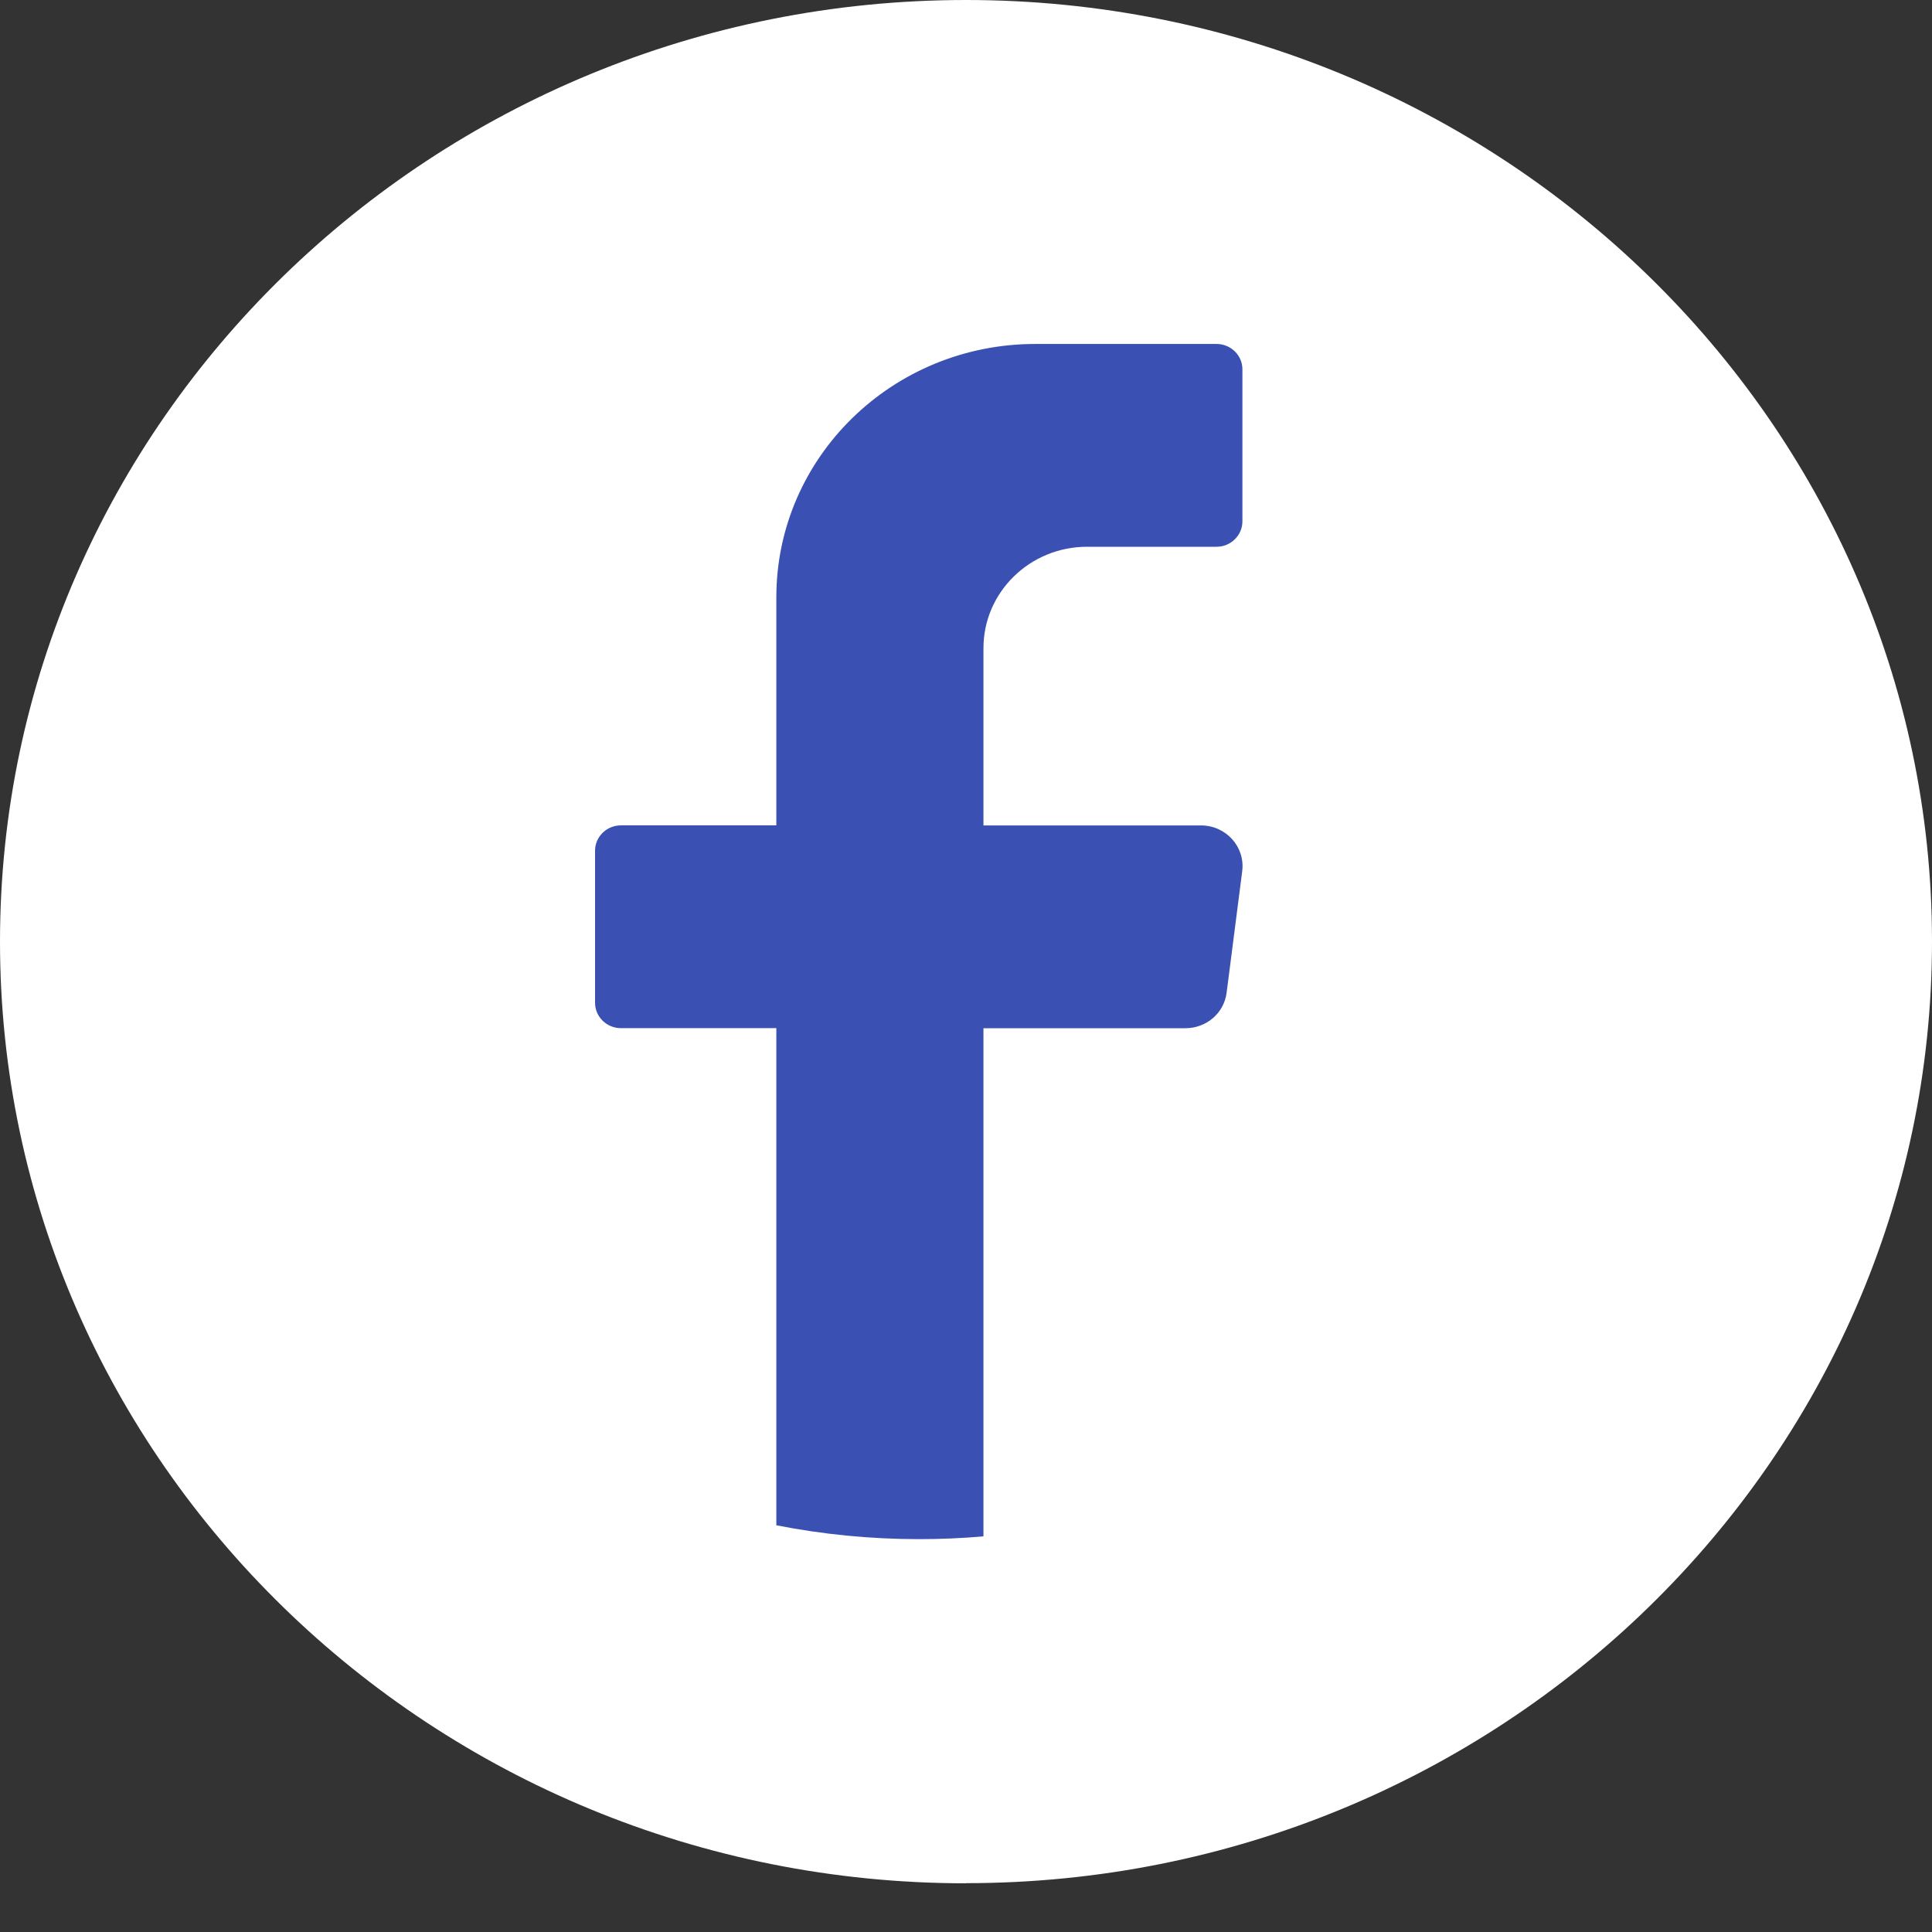
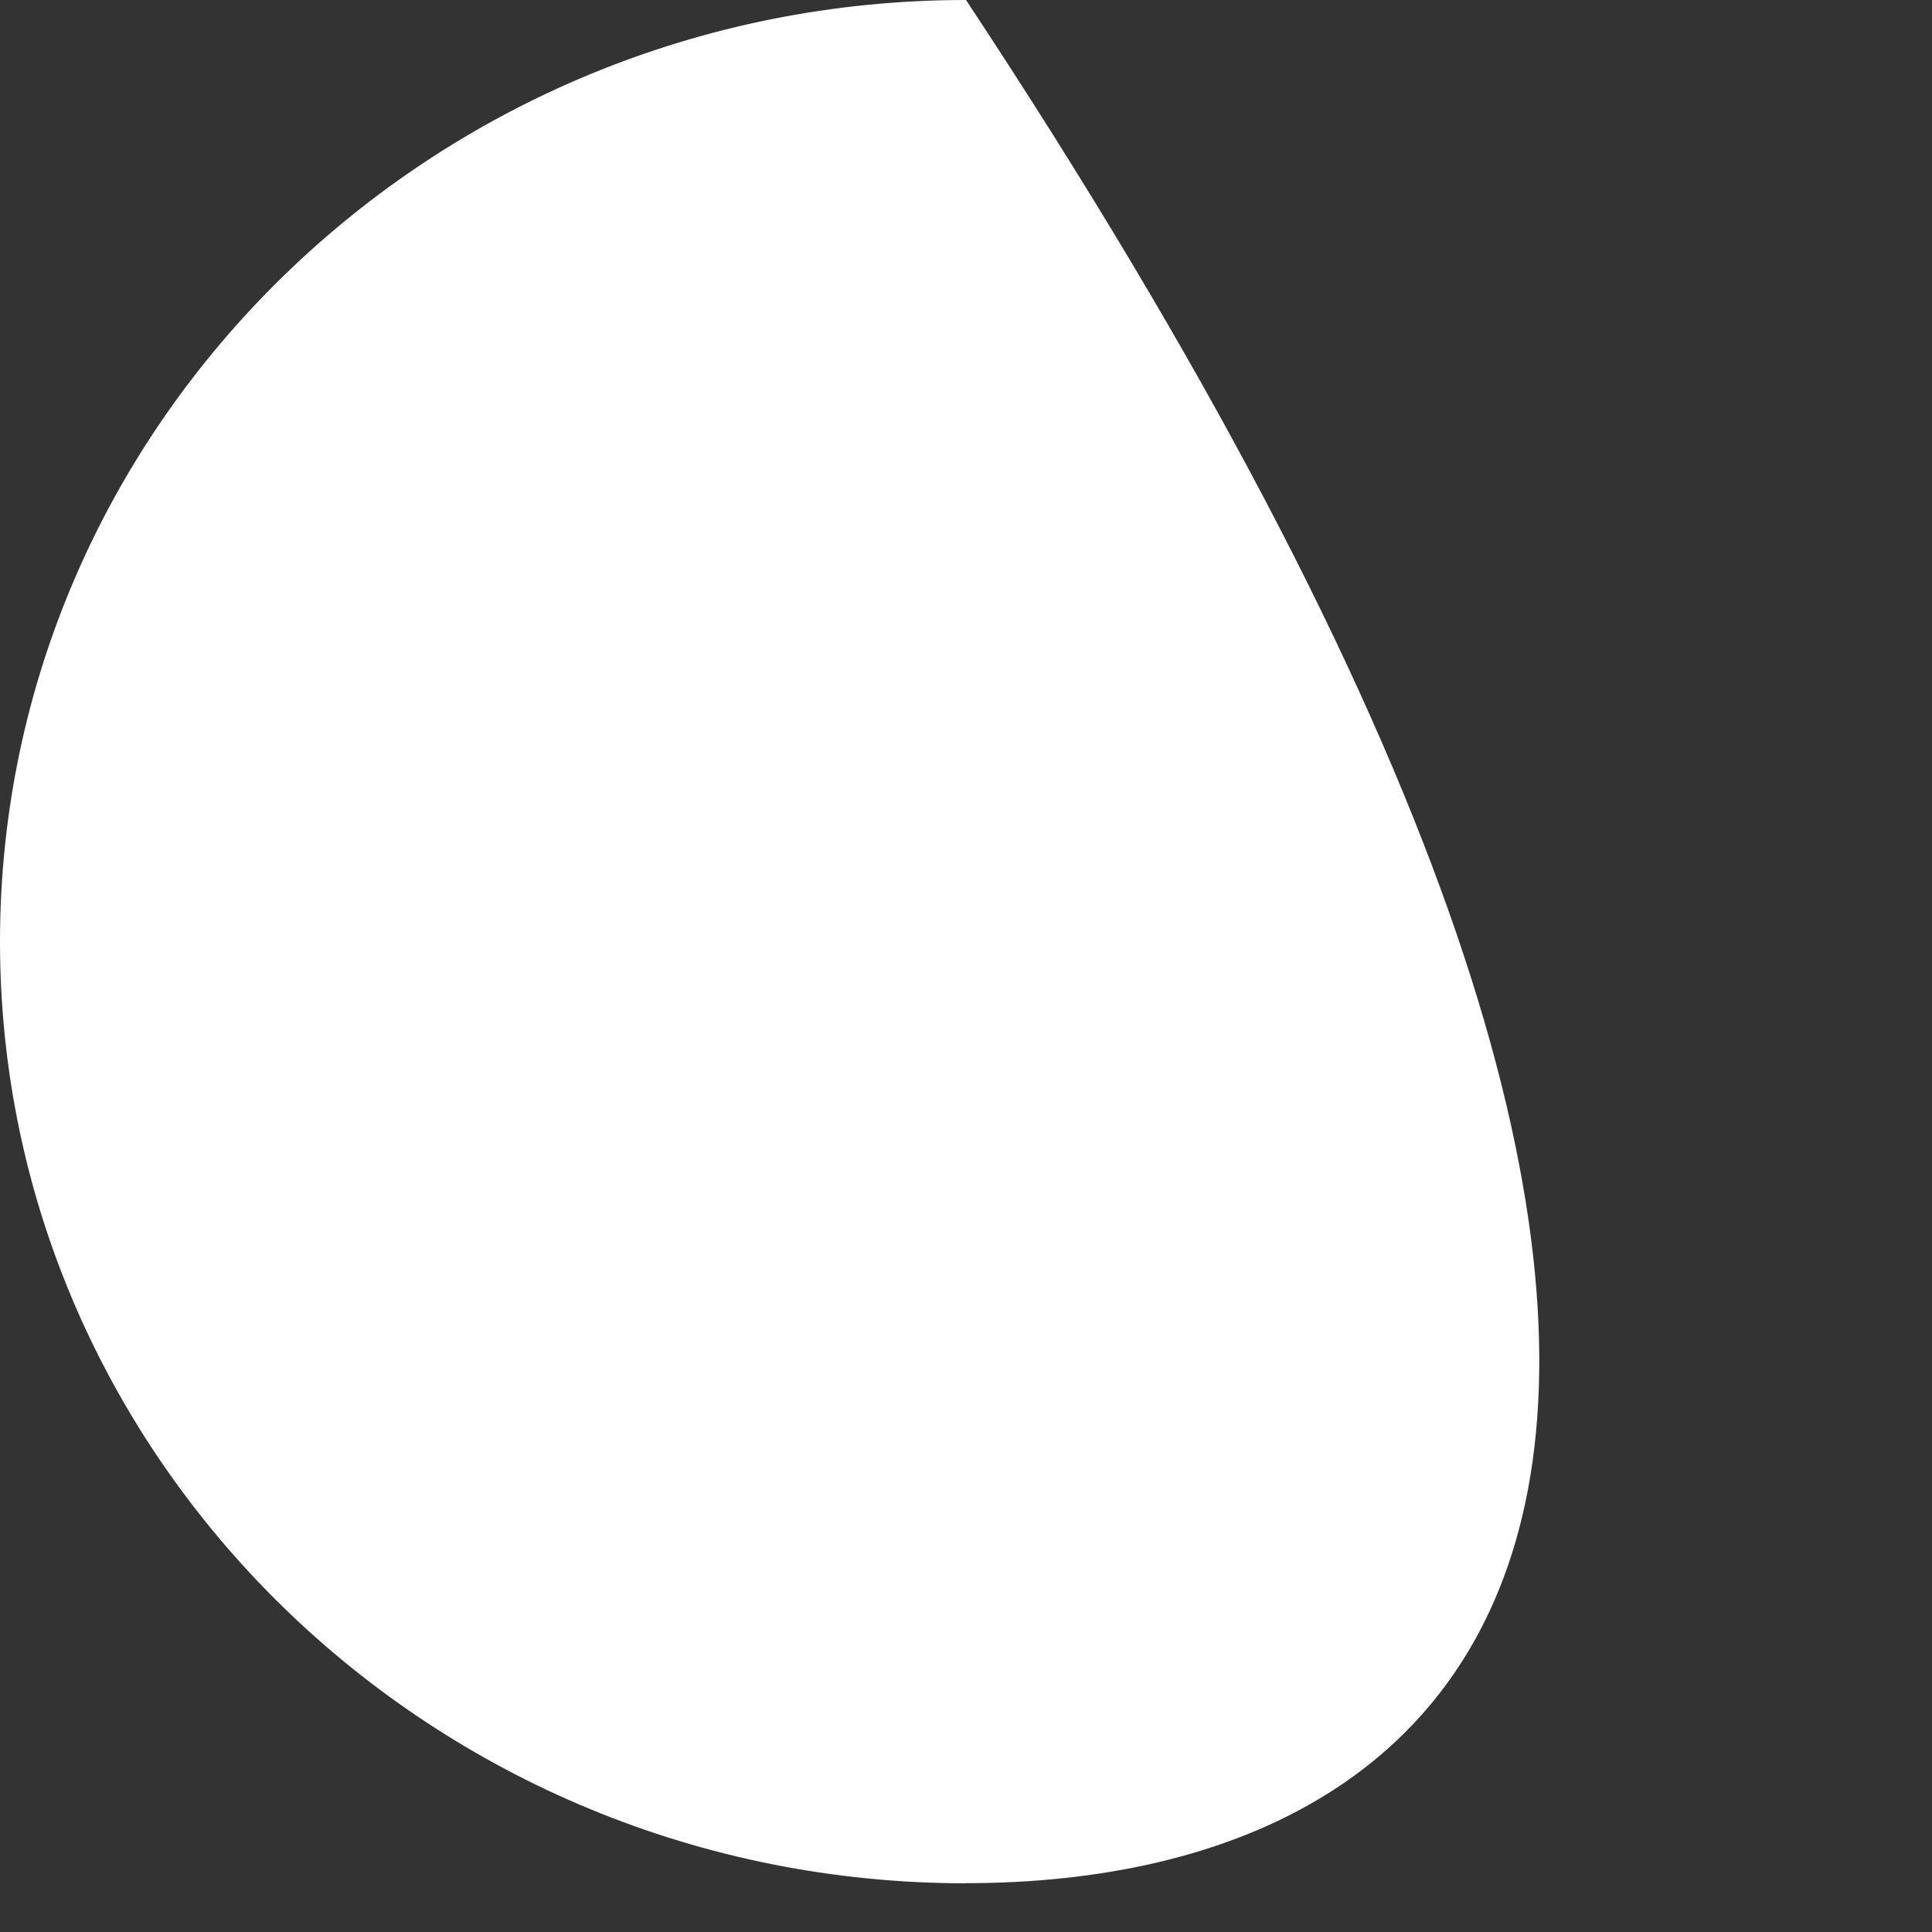
<svg xmlns="http://www.w3.org/2000/svg" width="29" height="29" viewBox="0 0 29 29" fill="none">
  <rect x="0" y="0" width="29" height="29" fill="#333333" stroke="none" />
-   <path d="M14.5 28.269C6.505 28.269 0 21.928 0 14.135C0 6.342 6.505 0 14.5 0C22.495 0 29 6.341 29 14.133C29 21.926 22.495 28.267 14.5 28.267V28.269Z" fill="white" />
-   <path d="M18.646 13.077L18.412 14.901C18.373 15.207 18.109 15.434 17.793 15.434H14.762V23.061C14.442 23.09 14.118 23.103 13.791 23.103C13.059 23.103 12.344 23.031 11.653 22.895V15.433H9.321C9.106 15.433 8.932 15.262 8.932 15.052V12.769C8.932 12.56 9.106 12.389 9.321 12.389H11.653V8.966C11.653 6.866 13.394 5.163 15.54 5.163H18.261C18.475 5.163 18.649 5.334 18.649 5.543V7.826C18.649 8.035 18.475 8.207 18.261 8.207H16.317C15.46 8.207 14.762 8.888 14.762 9.729V12.39H18.027C18.402 12.39 18.692 12.711 18.646 13.075V13.077Z" fill="#3A50B3" />
+   <path d="M14.5 28.269C6.505 28.269 0 21.928 0 14.135C0 6.342 6.505 0 14.5 0C29 21.926 22.495 28.267 14.5 28.267V28.269Z" fill="white" />
</svg>